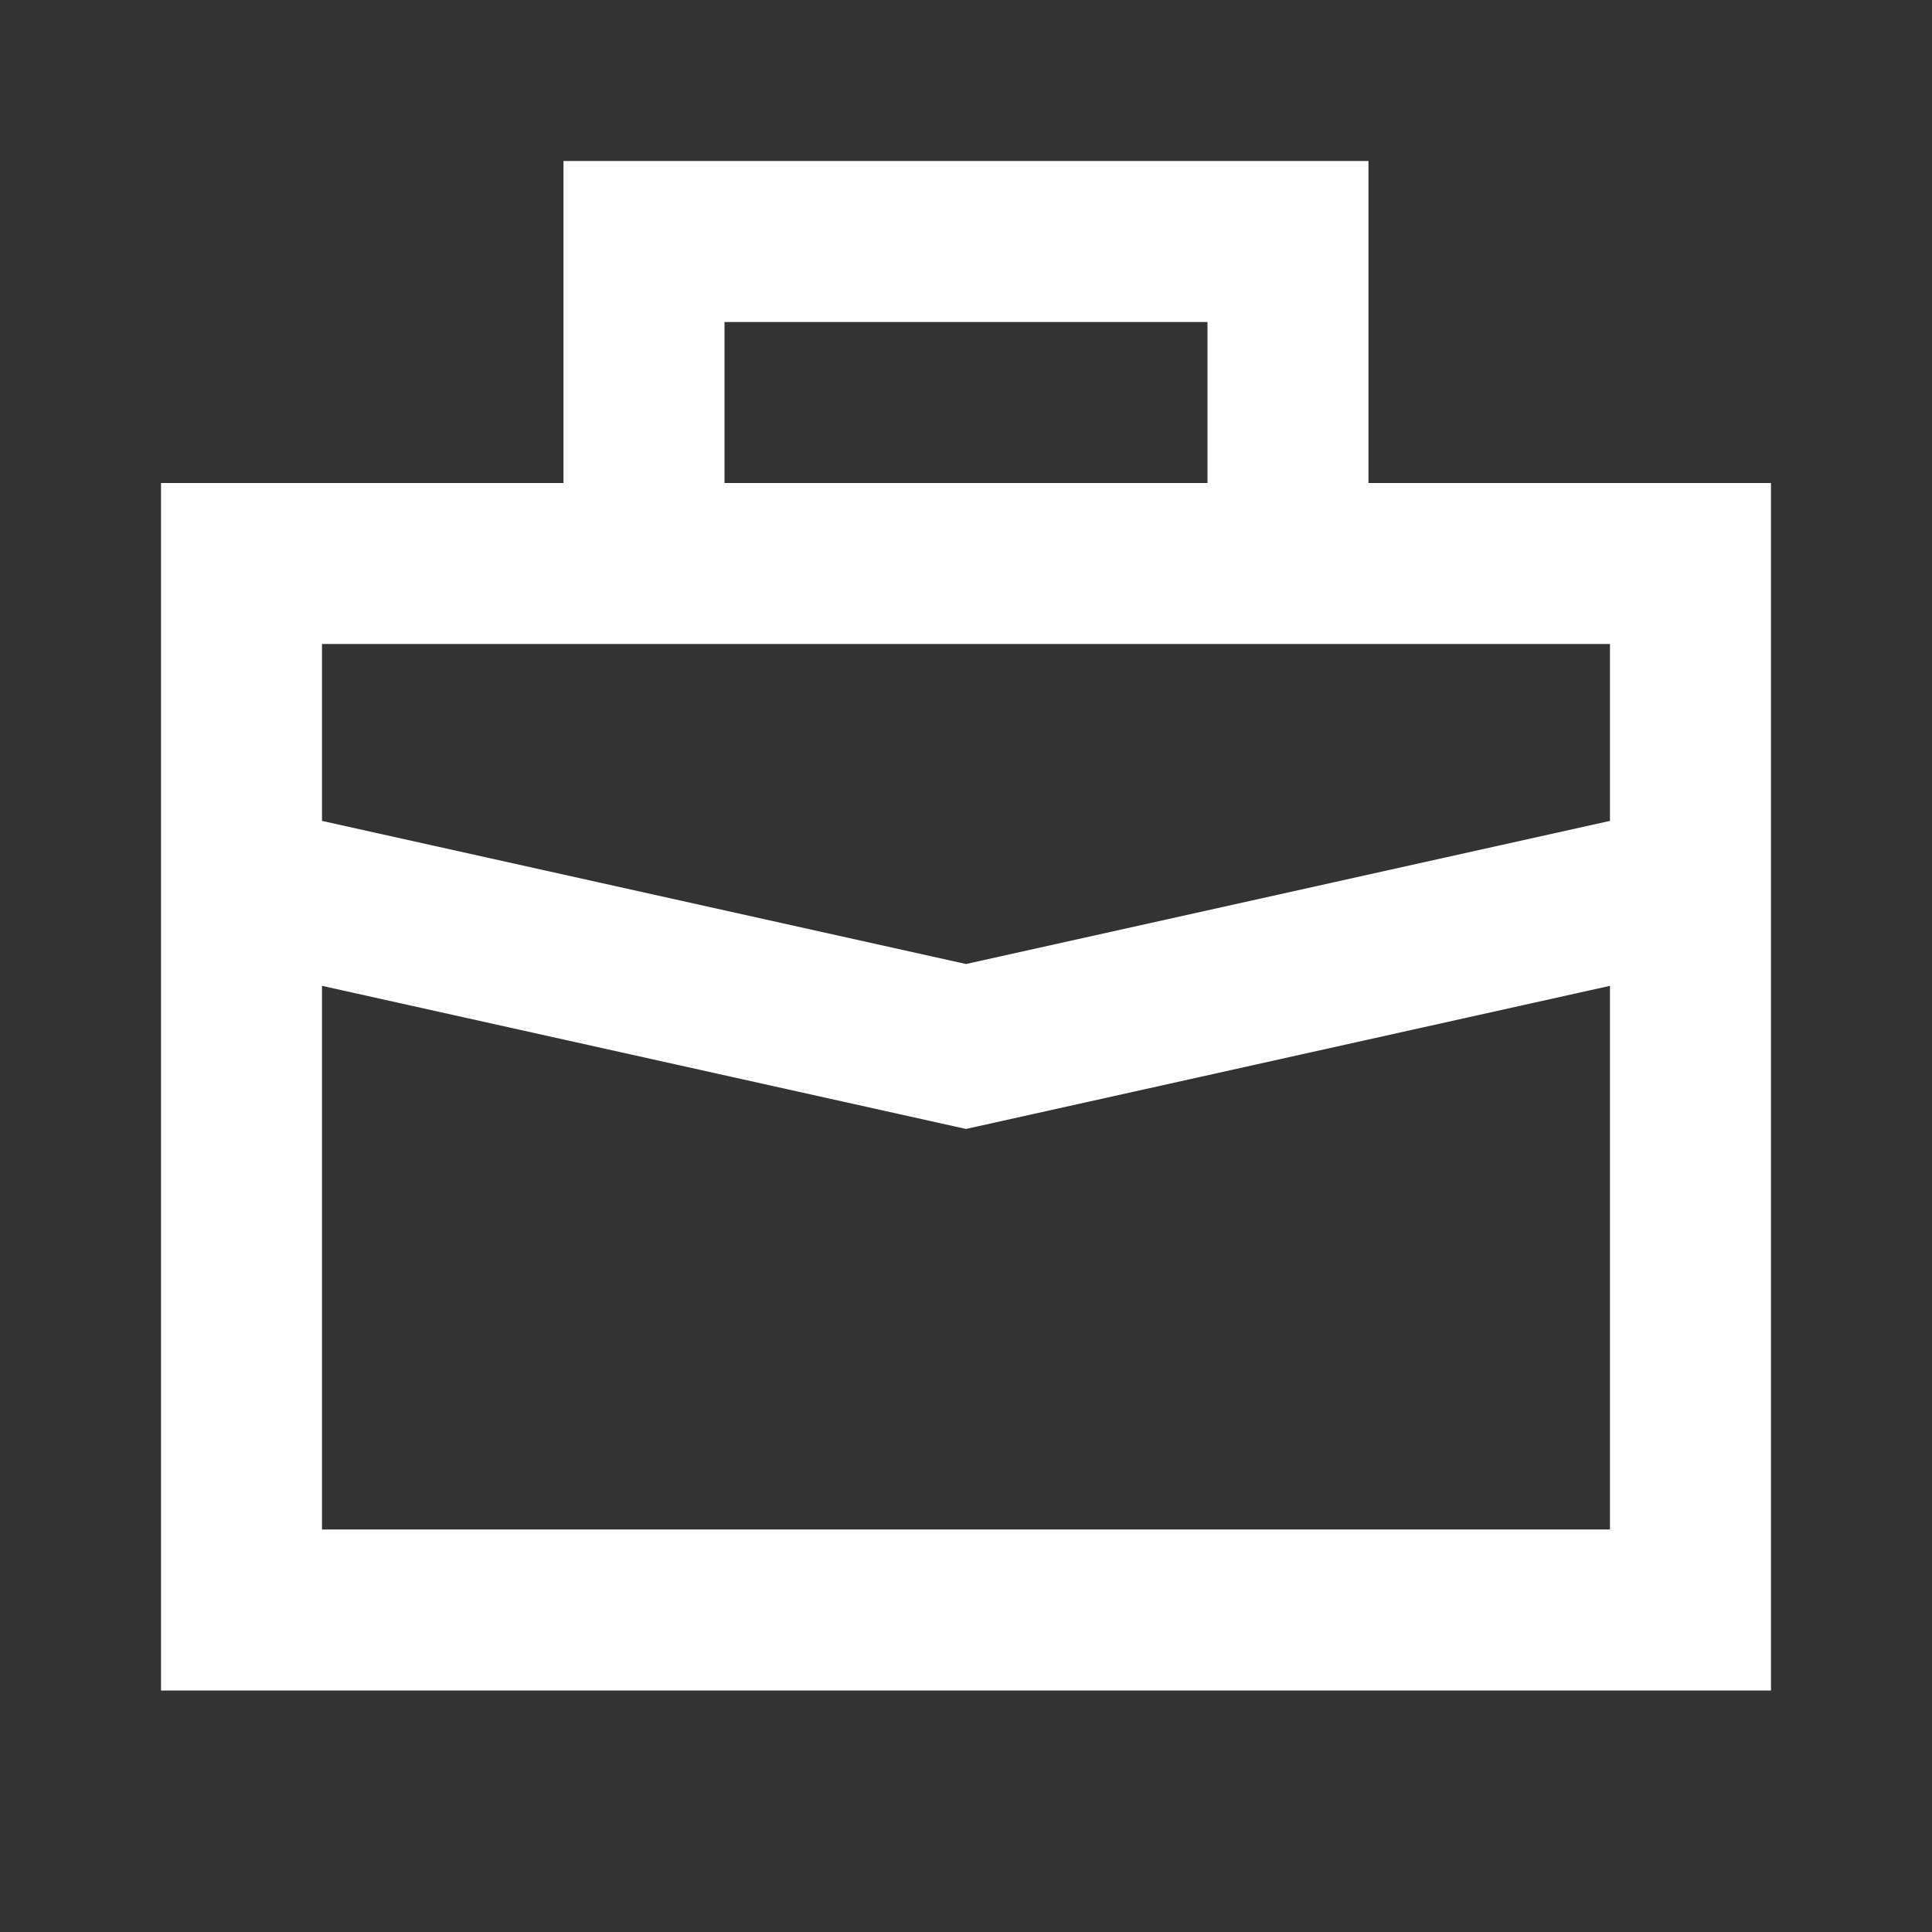
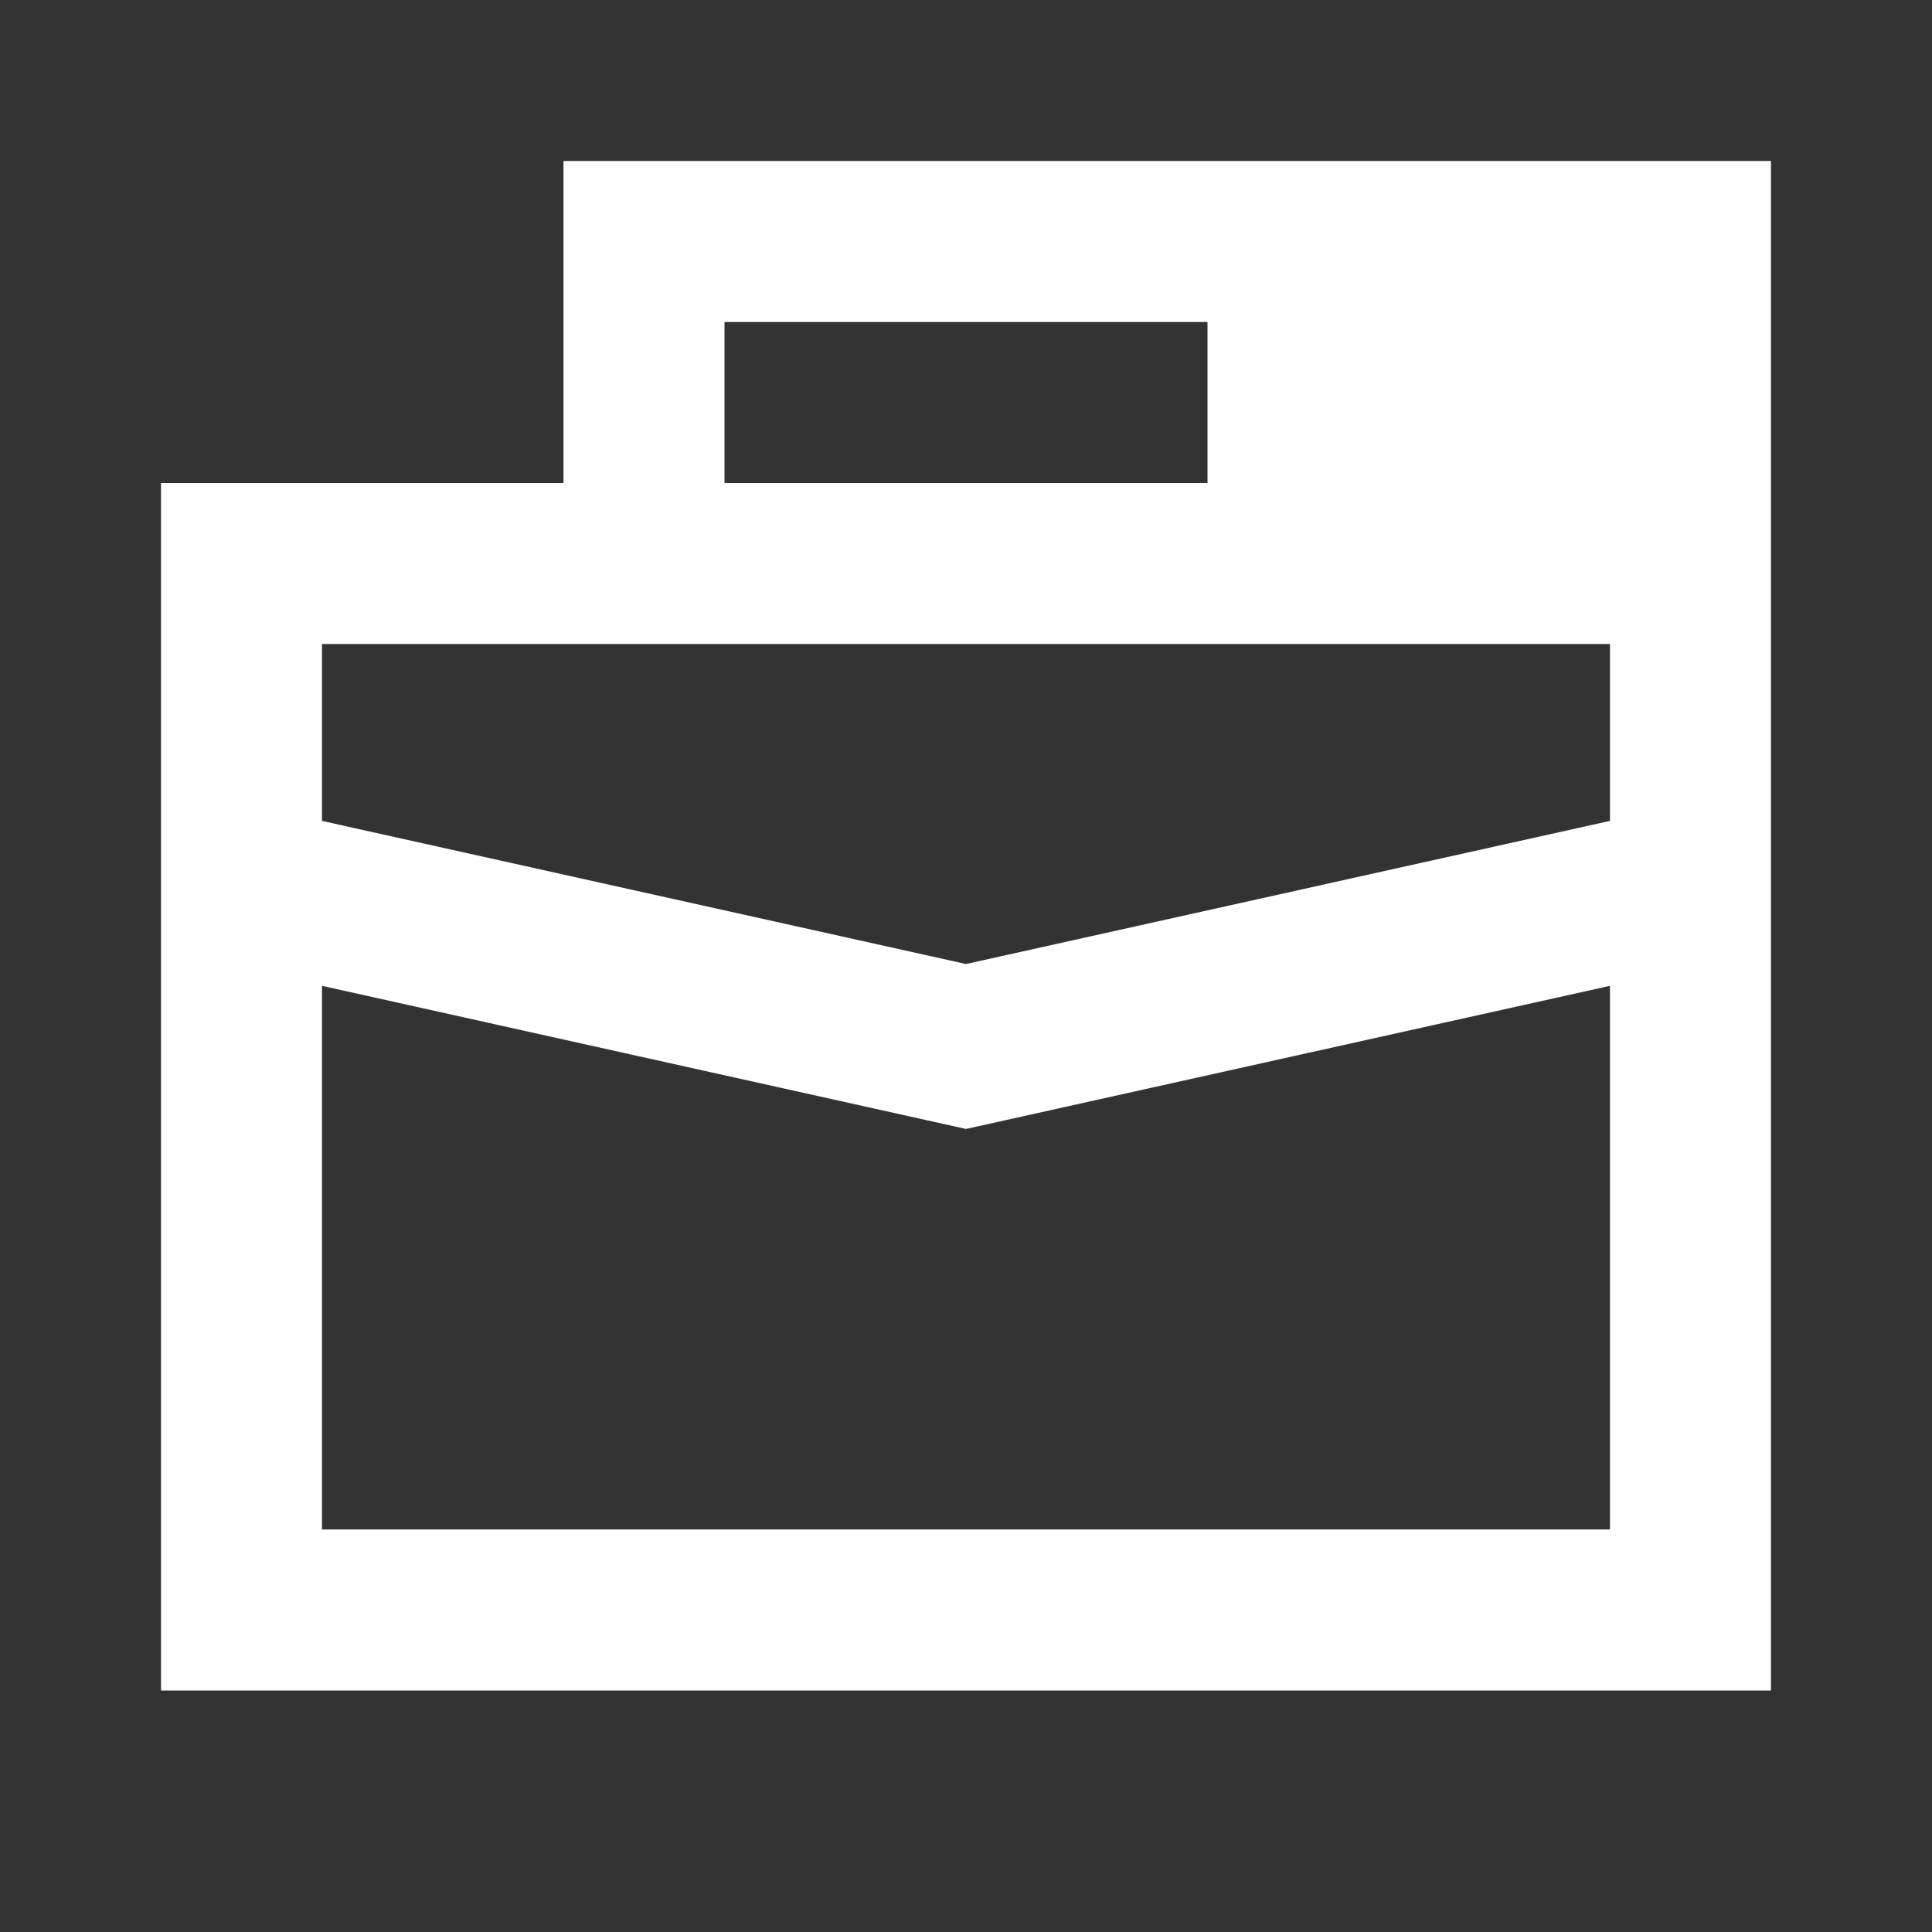
<svg xmlns="http://www.w3.org/2000/svg" width="38" height="38" viewBox="0 0 38 38" fill="none">
  <rect x="0" y="0" width="38" height="38" fill="#333333" stroke="none" />
-   <path fill-rule="evenodd" clip-rule="evenodd" d="M11.083 3.167H26.916V9.5H34.833V33.25H3.167V9.5H11.083V3.167ZM14.25 9.5H23.75V6.333H14.25V9.5ZM6.333 19.39V30.083H31.666V19.39L19 22.205L6.333 19.39ZM31.666 16.146V12.667H6.333V16.146L19 18.961L31.666 16.146Z" fill="white" />
+   <path fill-rule="evenodd" clip-rule="evenodd" d="M11.083 3.167H26.916H34.833V33.25H3.167V9.5H11.083V3.167ZM14.25 9.5H23.75V6.333H14.25V9.5ZM6.333 19.39V30.083H31.666V19.39L19 22.205L6.333 19.39ZM31.666 16.146V12.667H6.333V16.146L19 18.961L31.666 16.146Z" fill="white" />
</svg>